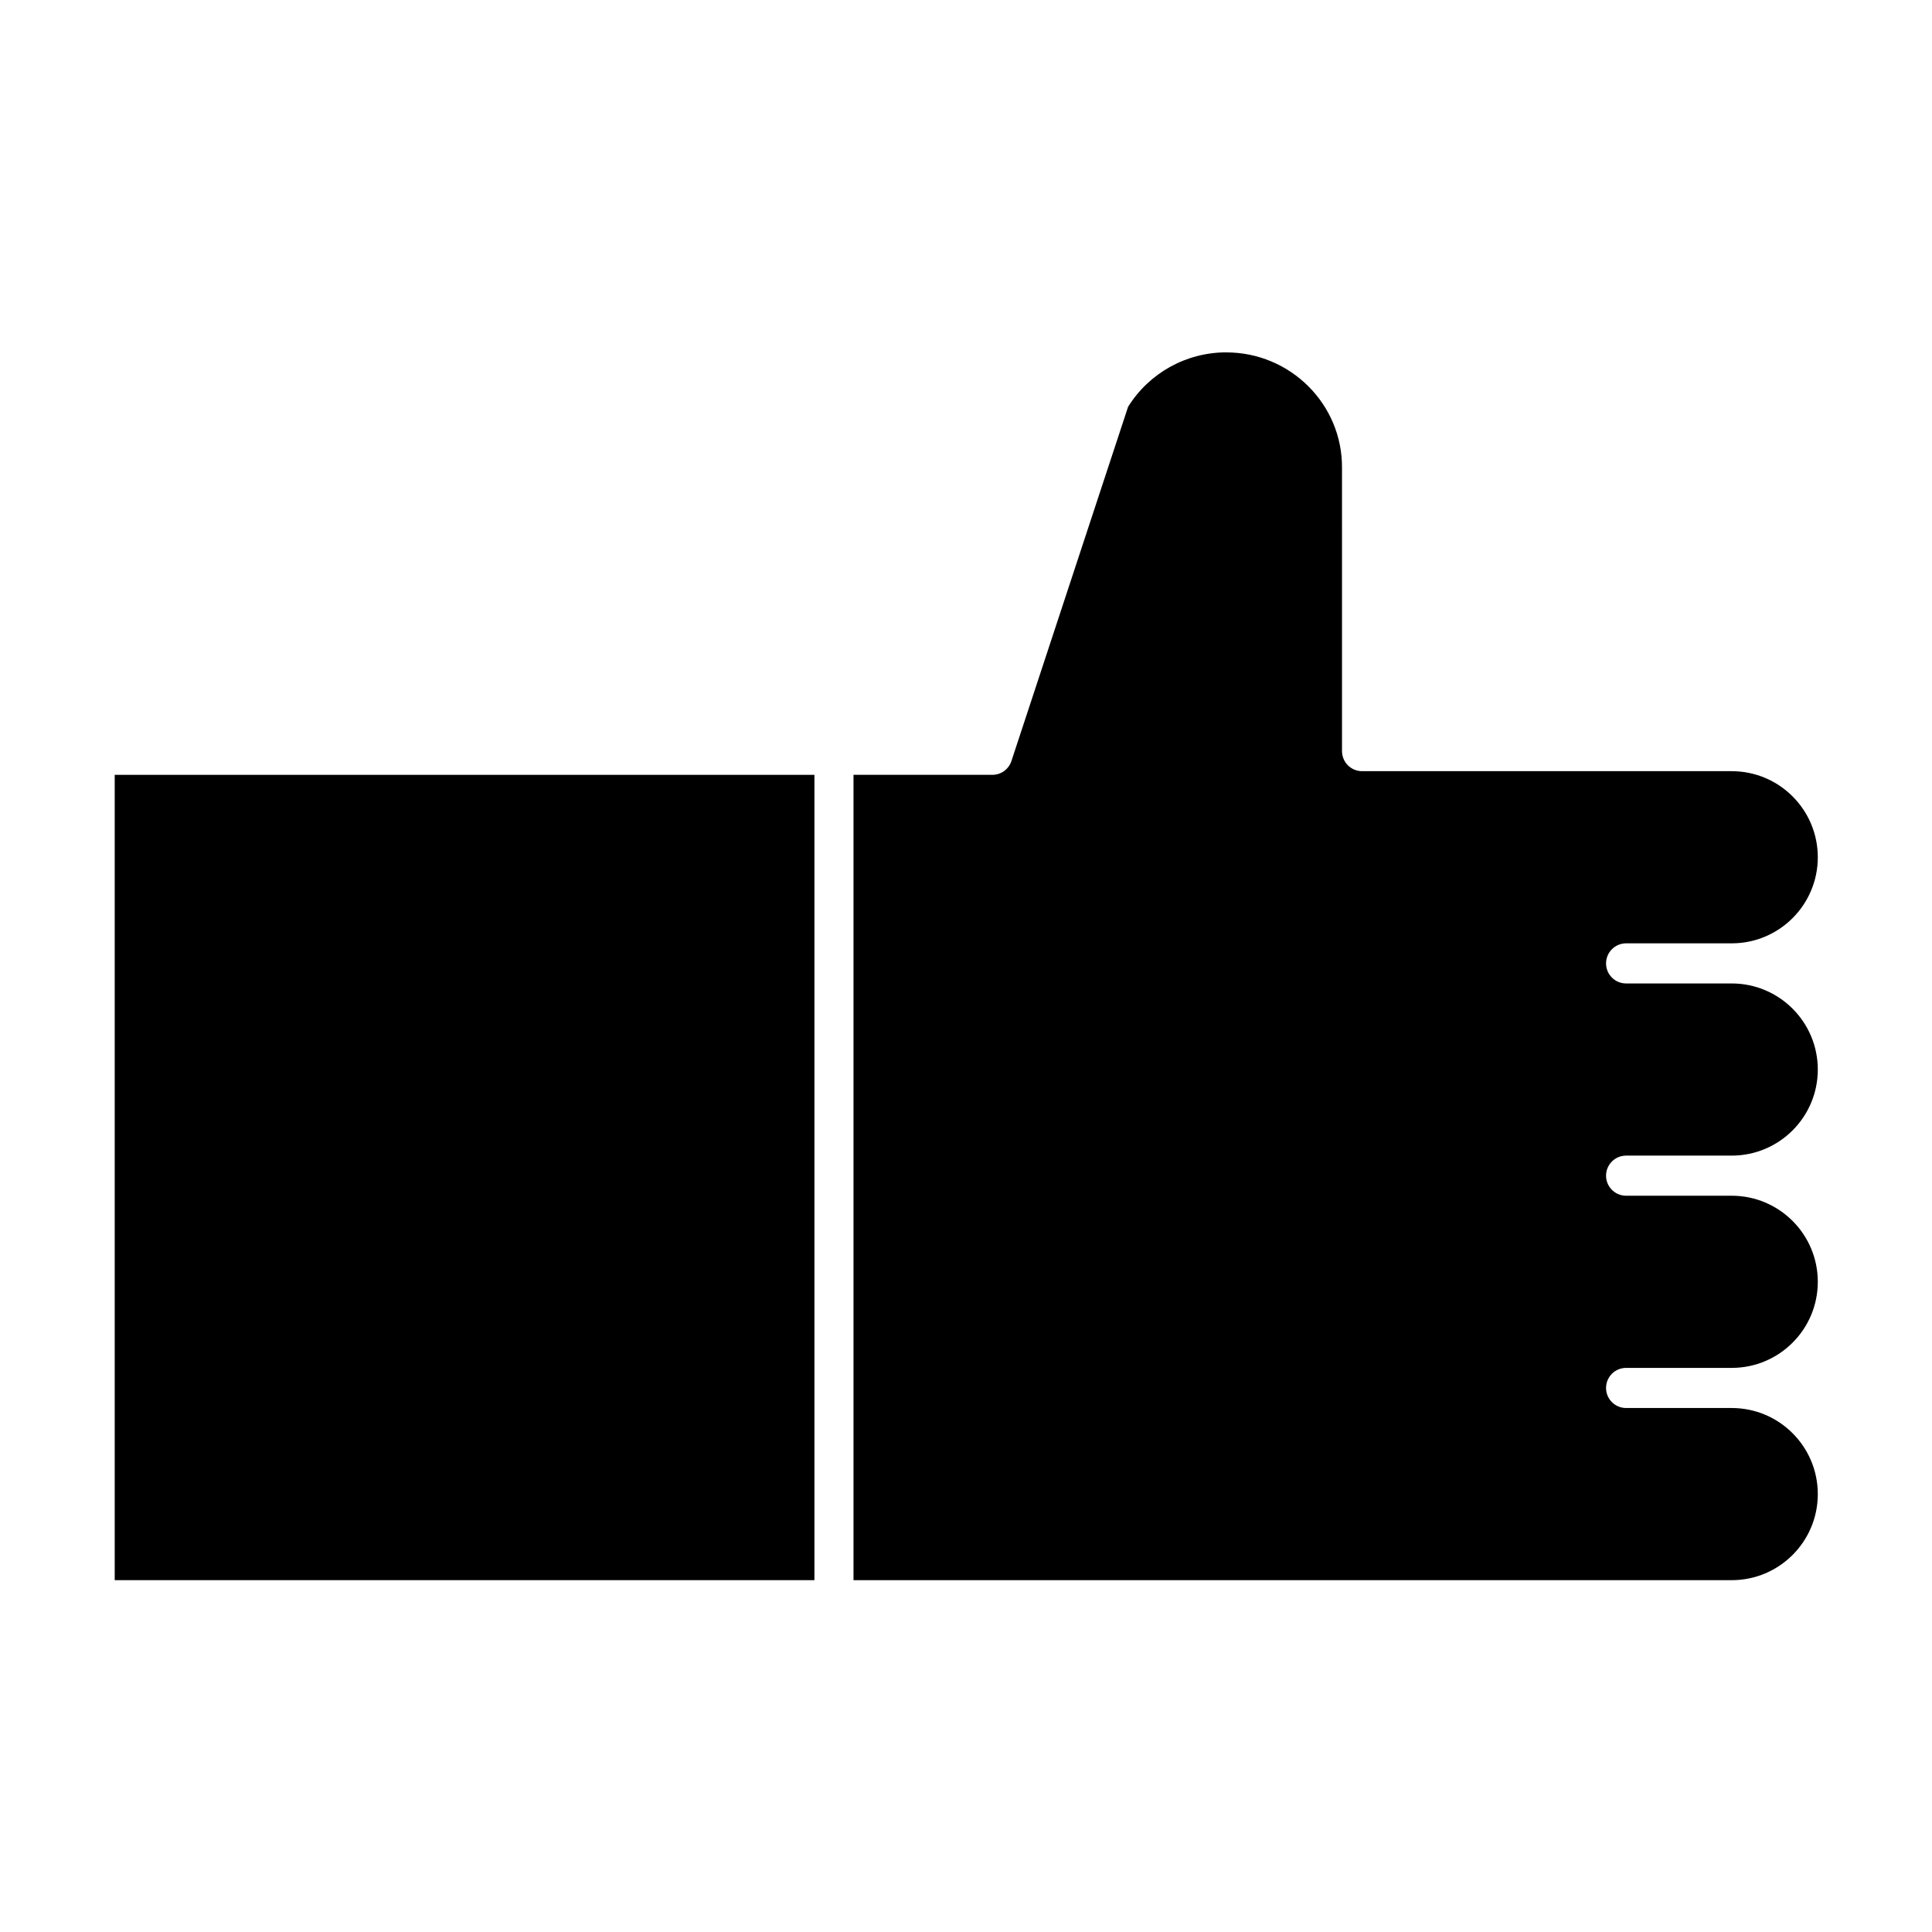
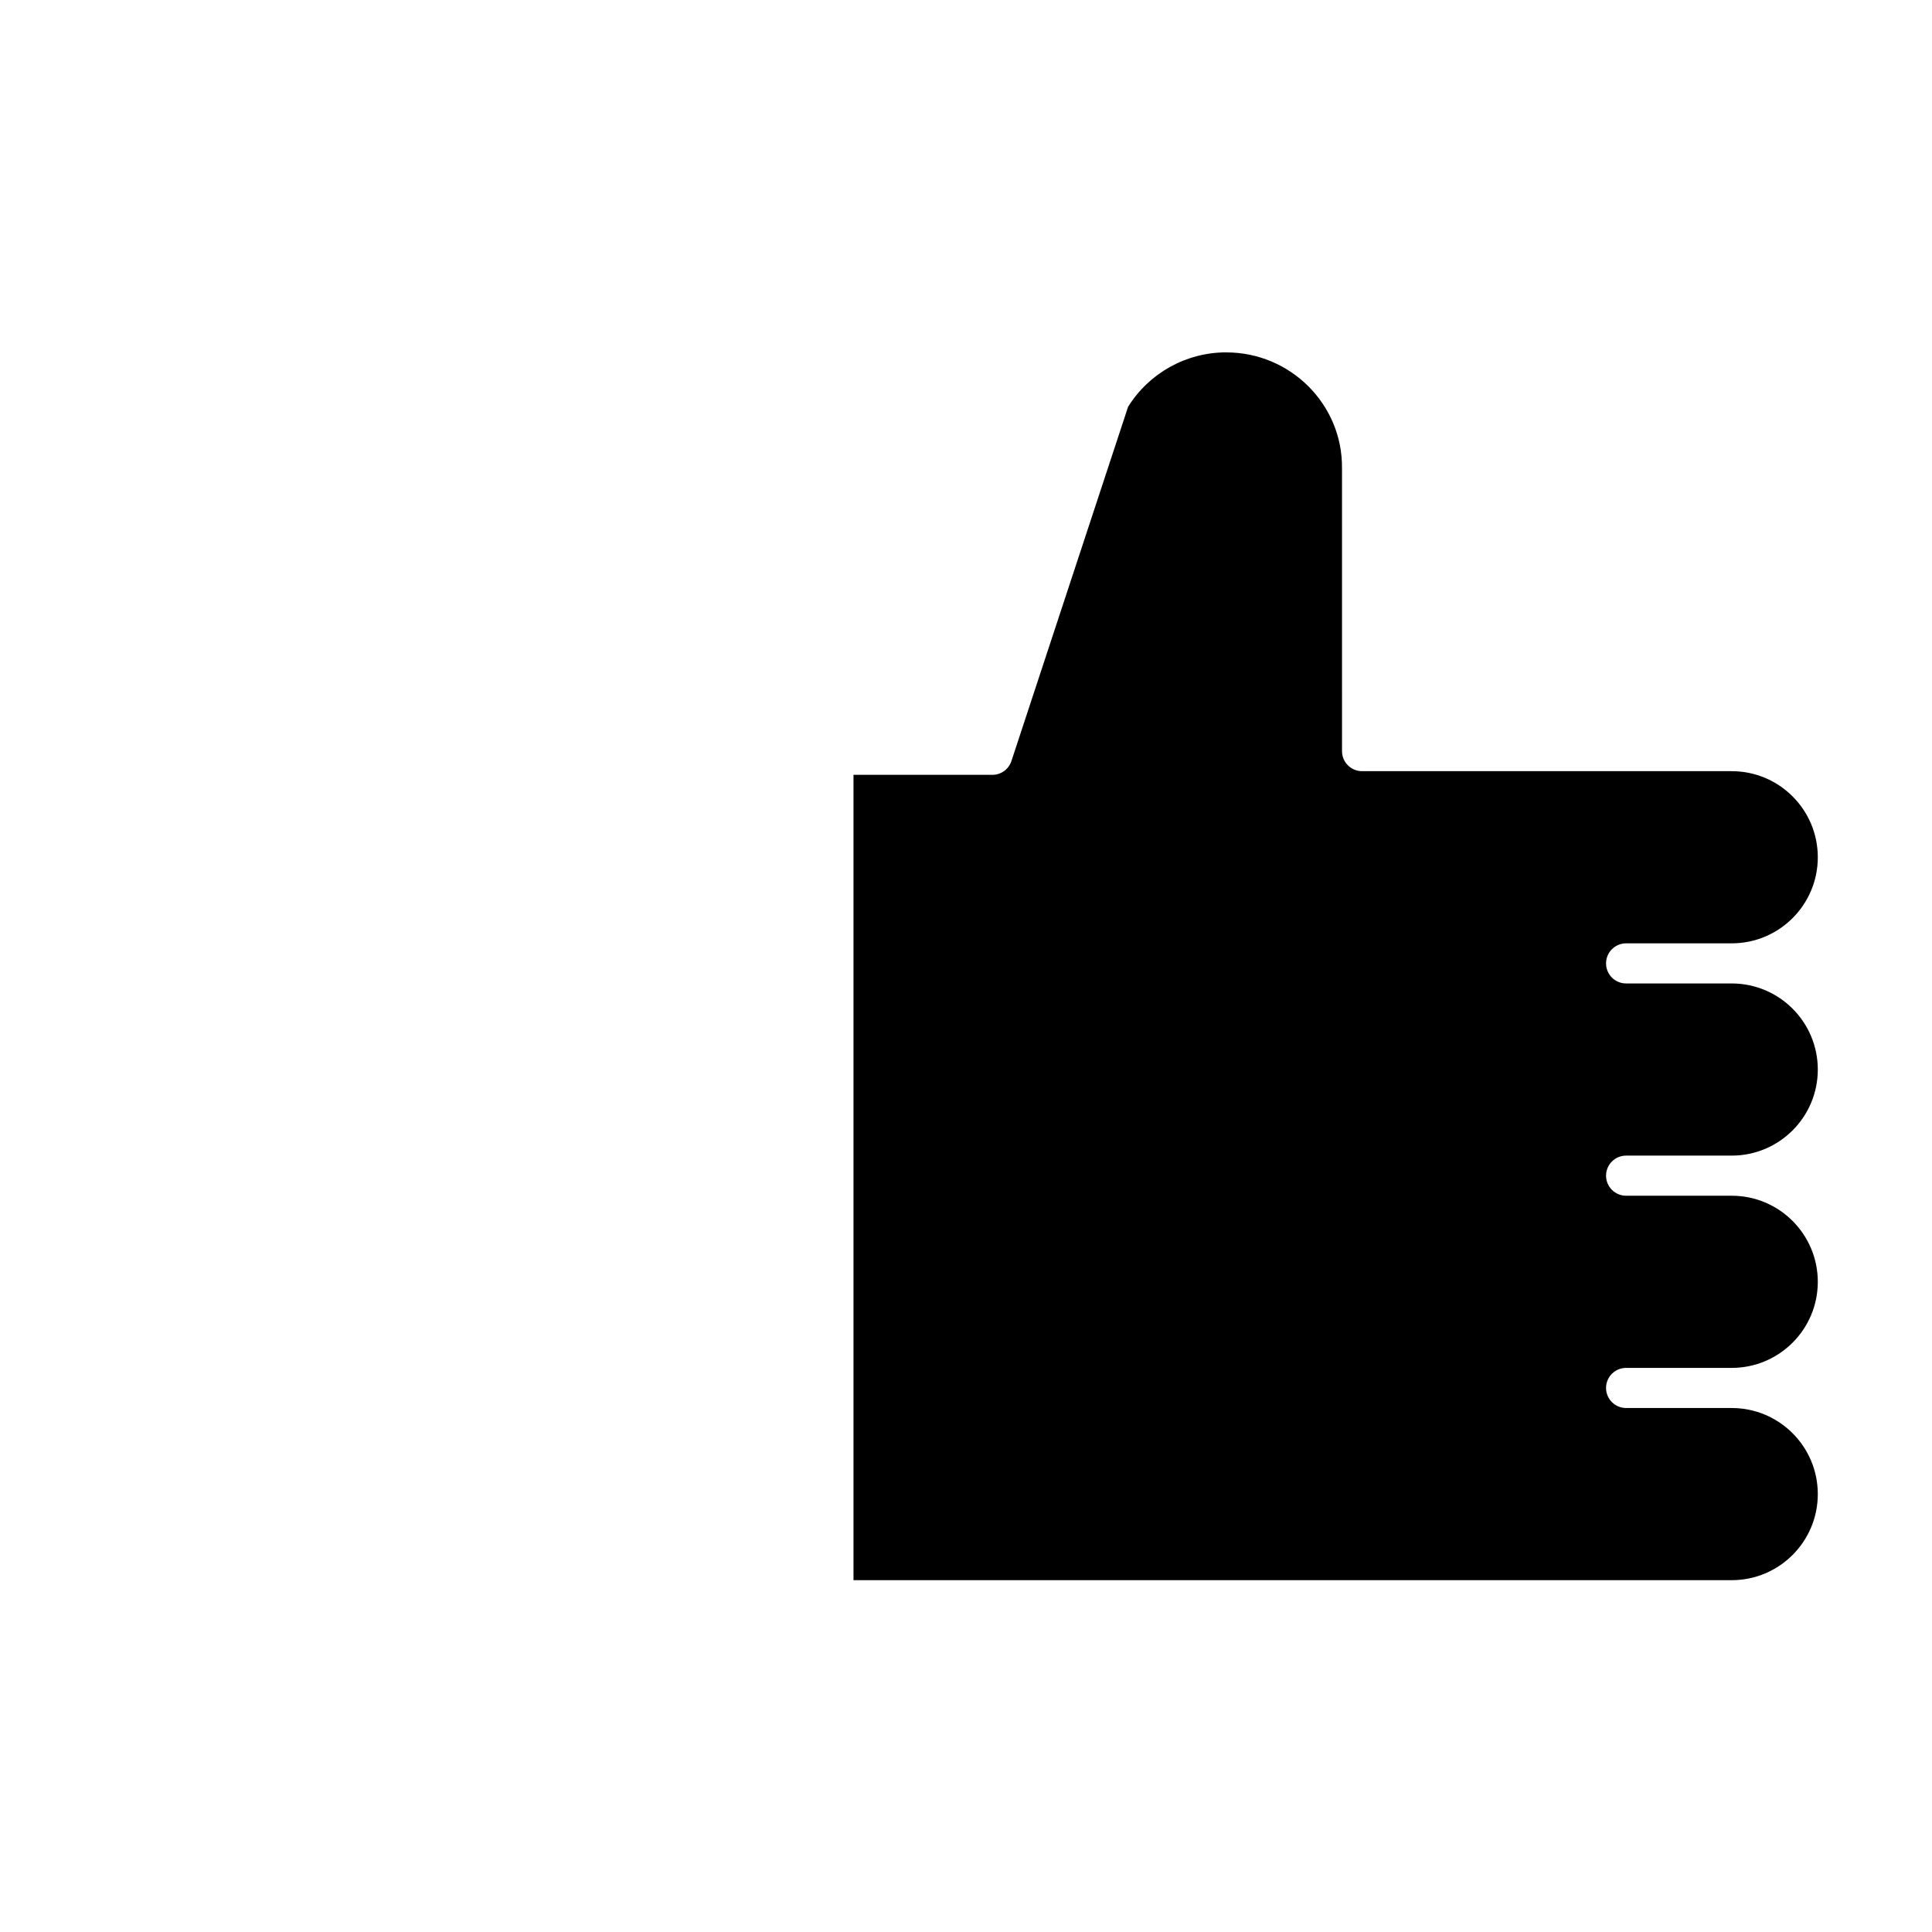
<svg xmlns="http://www.w3.org/2000/svg" fill="#000000" width="800px" height="800px" version="1.1" viewBox="144 144 512 512">
  <g>
    <path d="m468.99 237.38c-10.637 0-20.434 5.457-26.031 14.414l-30.93 93.906c-0.699 2.098-2.66 3.637-5.039 3.637h-36.805v213.42l204.75 0.004h27.988c12.594 0 22.812-10.215 22.812-22.812 0-12.594-10.215-22.812-22.812-22.812h-27.988c-2.938 0-5.316-2.379-5.316-5.316s2.379-5.316 5.316-5.316h27.988c12.594 0 22.812-10.215 22.812-22.812 0-12.594-10.215-22.812-22.812-22.812h-27.988c-2.938 0-5.316-2.379-5.316-5.316s2.379-5.316 5.316-5.316h27.988c12.594 0 22.812-10.215 22.812-22.812 0-12.594-10.215-22.812-22.812-22.812h-27.988c-2.938 0-5.316-2.379-5.316-5.316s2.379-5.316 5.316-5.316h27.988c12.594 0 22.812-10.215 22.812-22.812 0-12.594-10.215-22.812-22.812-22.812h-97.961c-2.938 0-5.316-2.379-5.316-5.316l-0.004-75.016c0.141-16.934-13.715-30.648-30.648-30.648z" />
-     <path d="m174.4 349.34h185.43v213.42h-185.43z" />
  </g>
</svg>